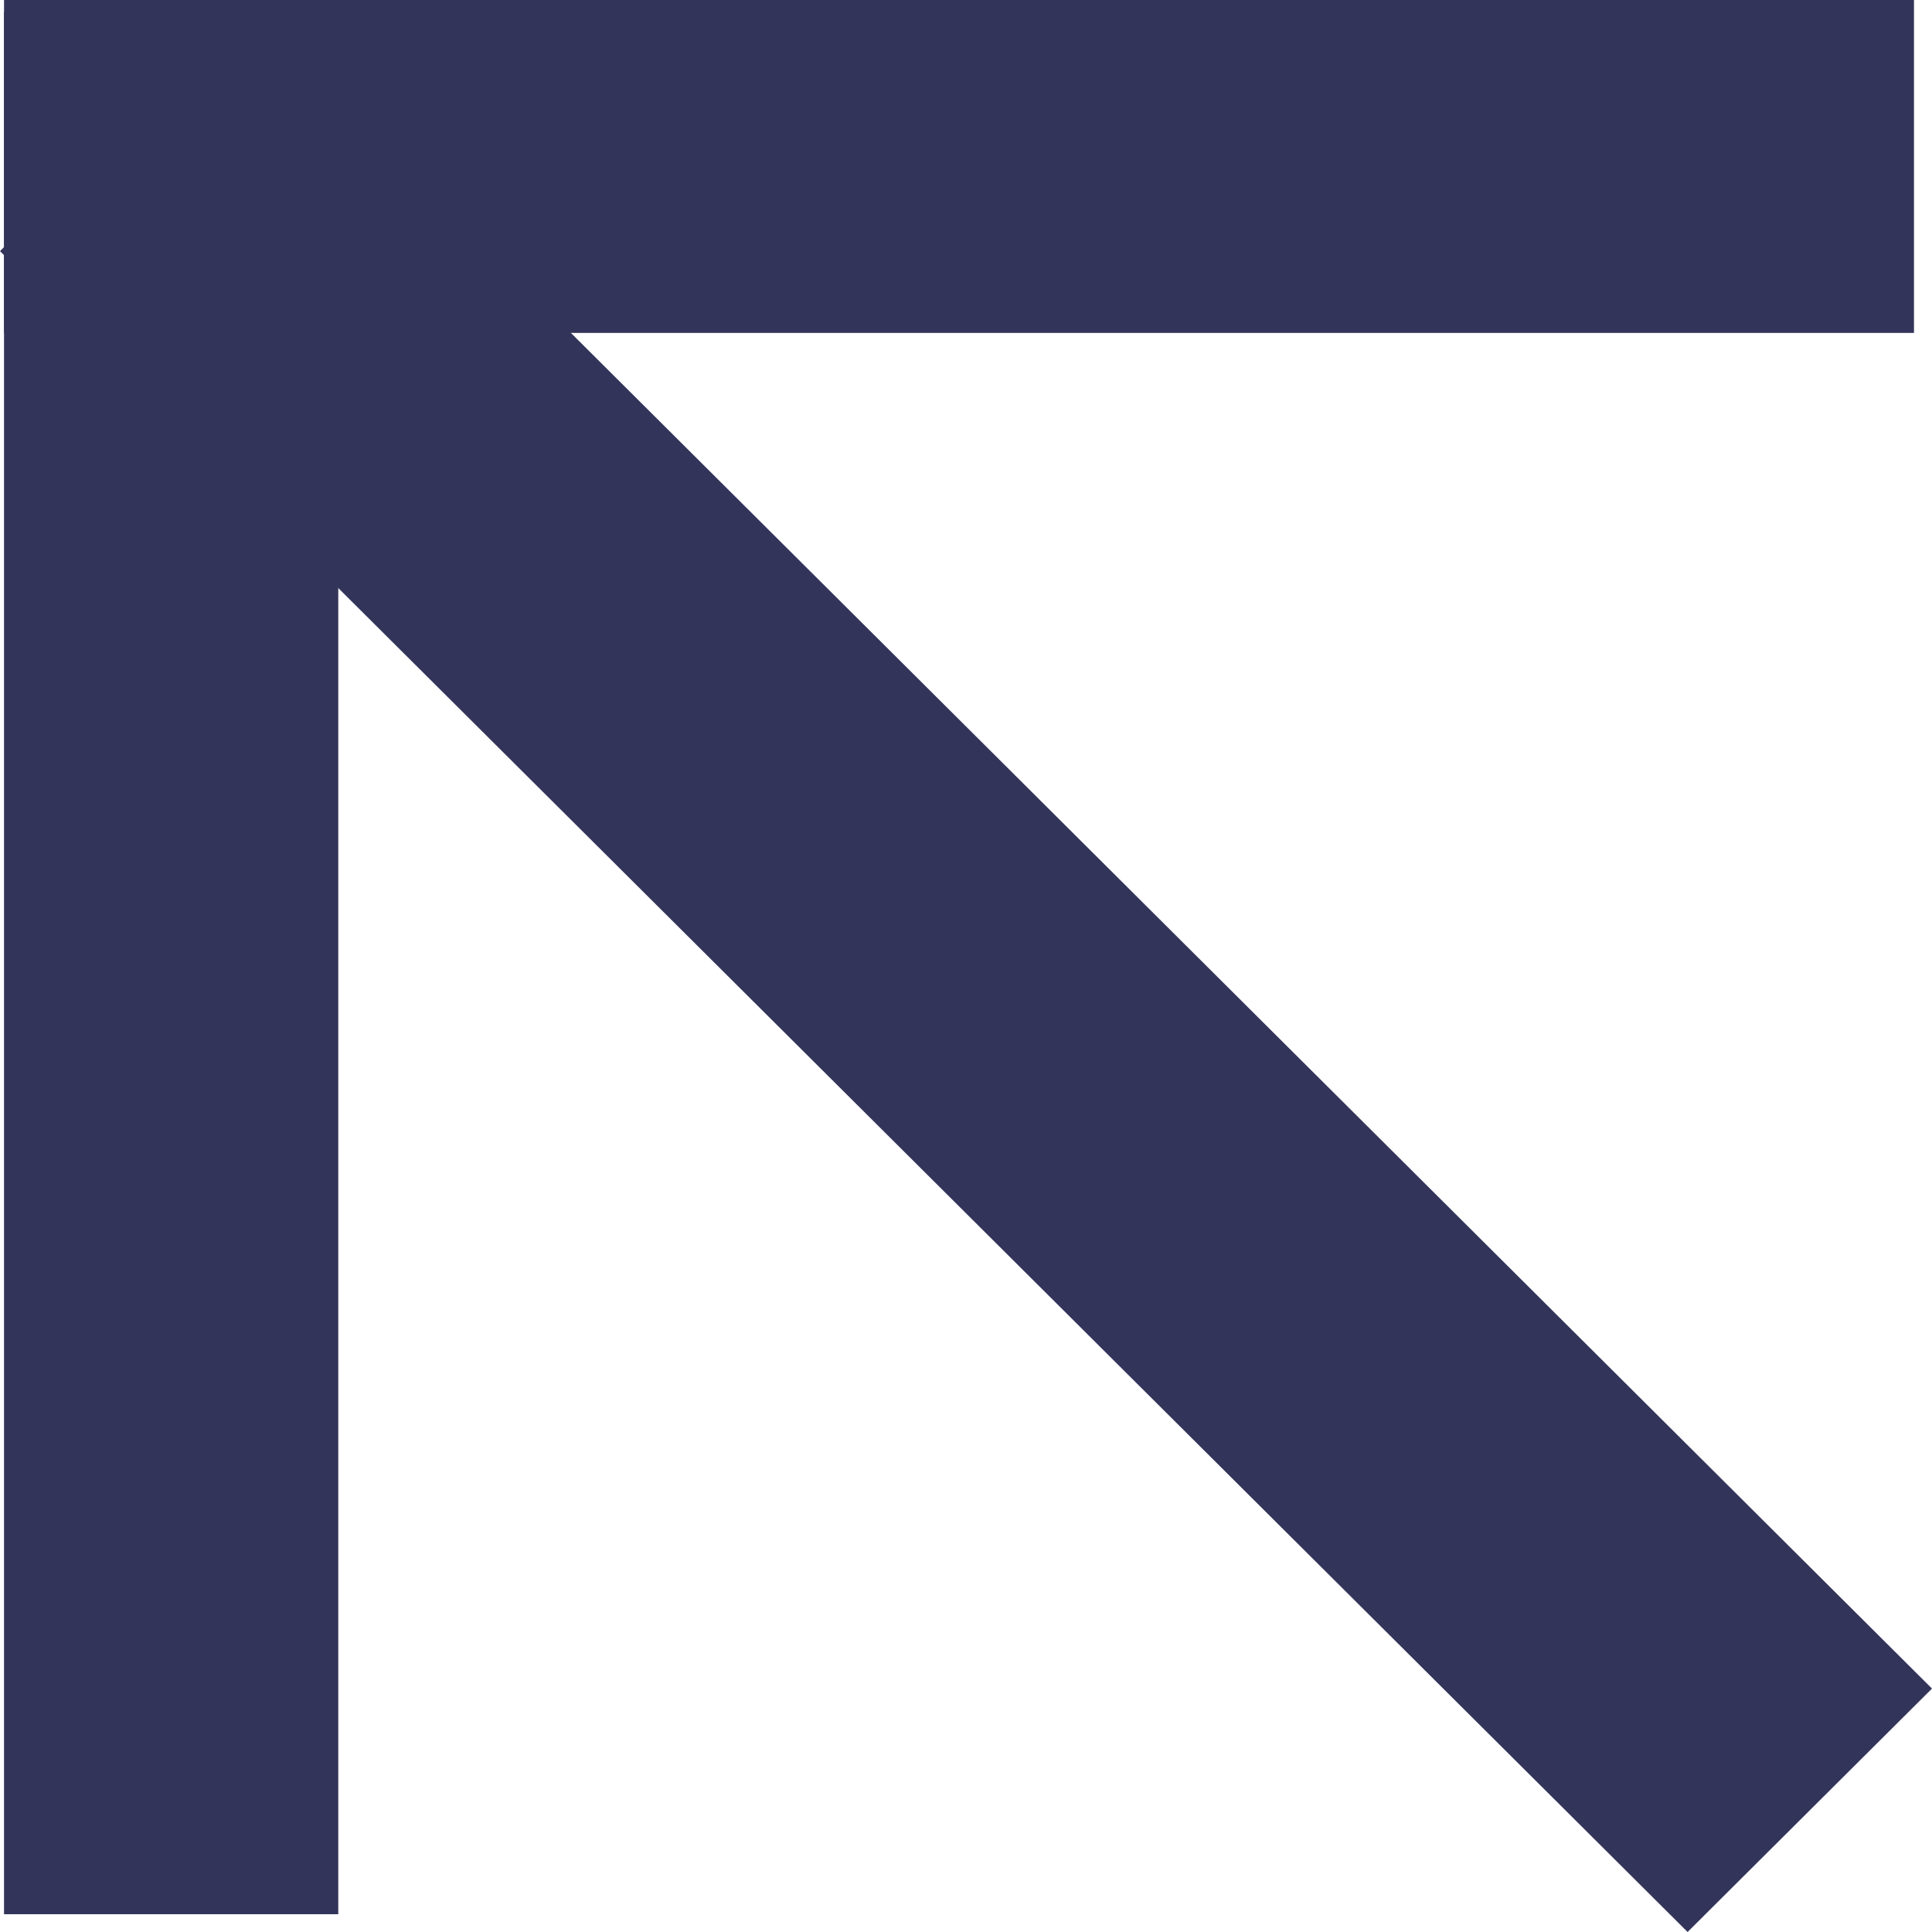
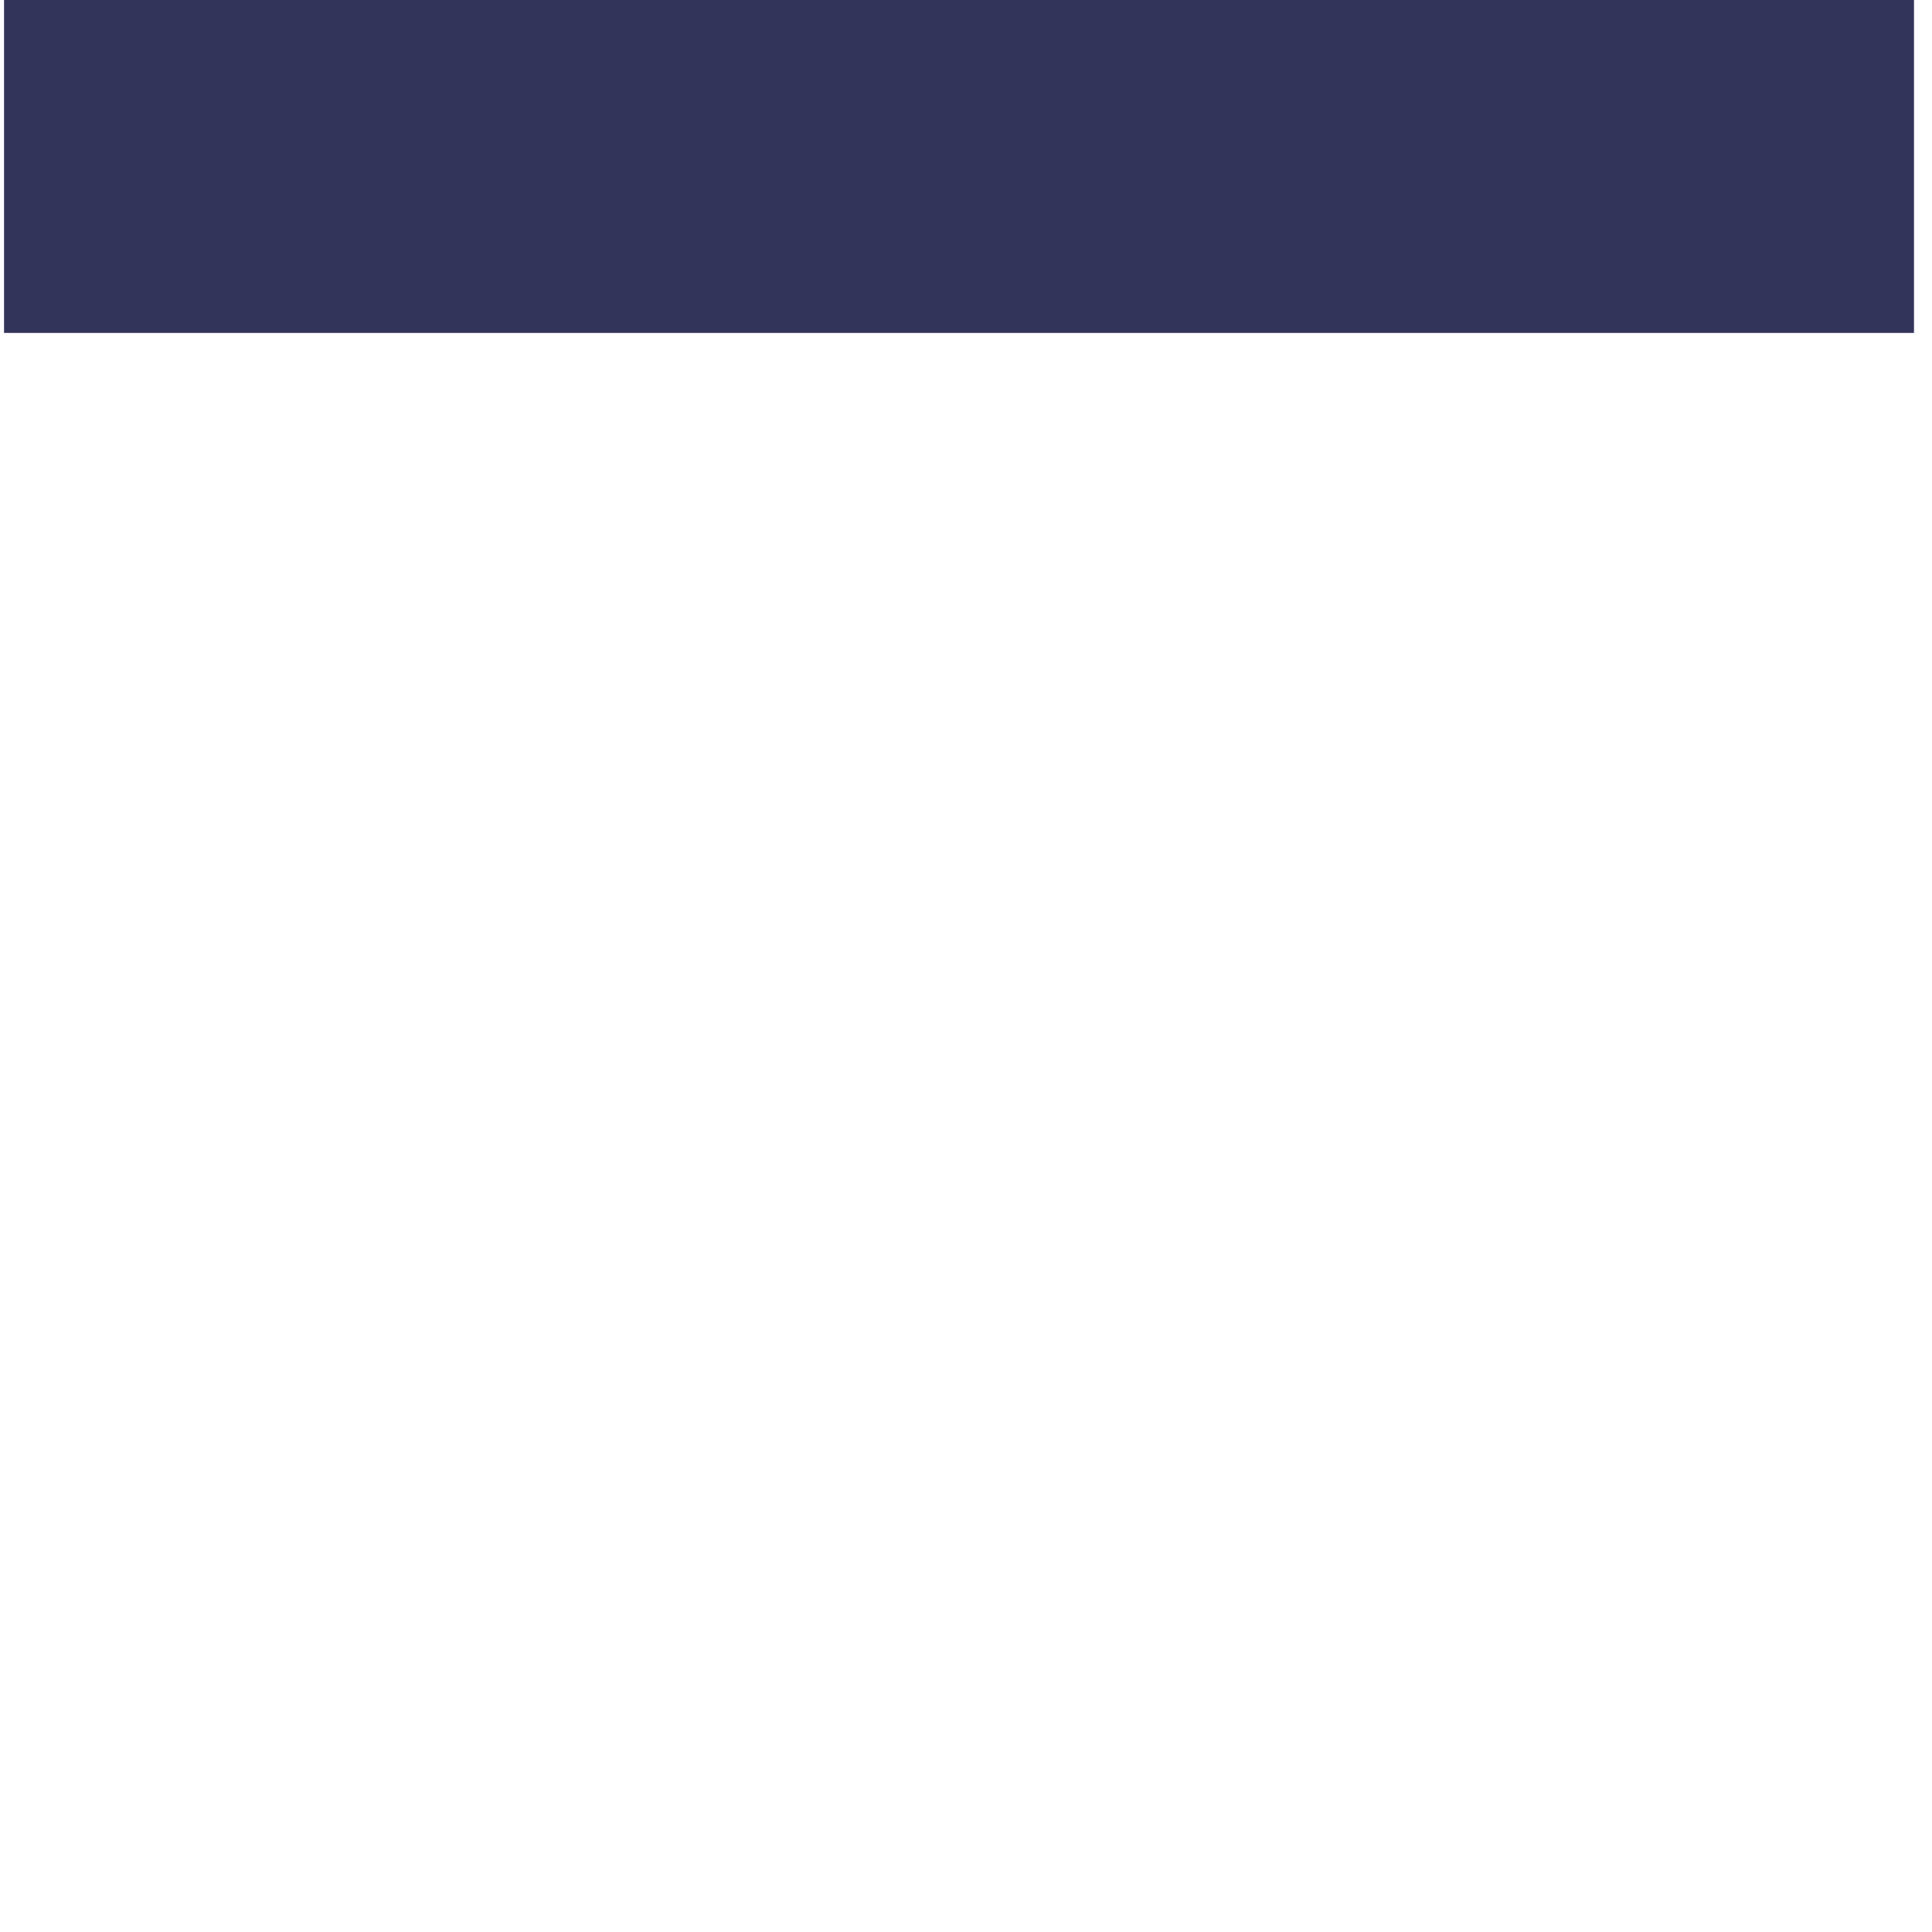
<svg xmlns="http://www.w3.org/2000/svg" width="124" height="124" viewBox="0 0 124 124" fill="none">
-   <path d="M0.258 122.859H21.711V0.763H0.258V122.859Z" fill="#33345A" />
-   <path d="M108.314 124L124 108.377L15.686 0.495L0 16.118L108.314 124Z" fill="#33345A" />
  <path d="M122.844 21.367V0L0.259 7.62939e-06L0.259 21.367L122.844 21.367Z" fill="#33345A" />
</svg>